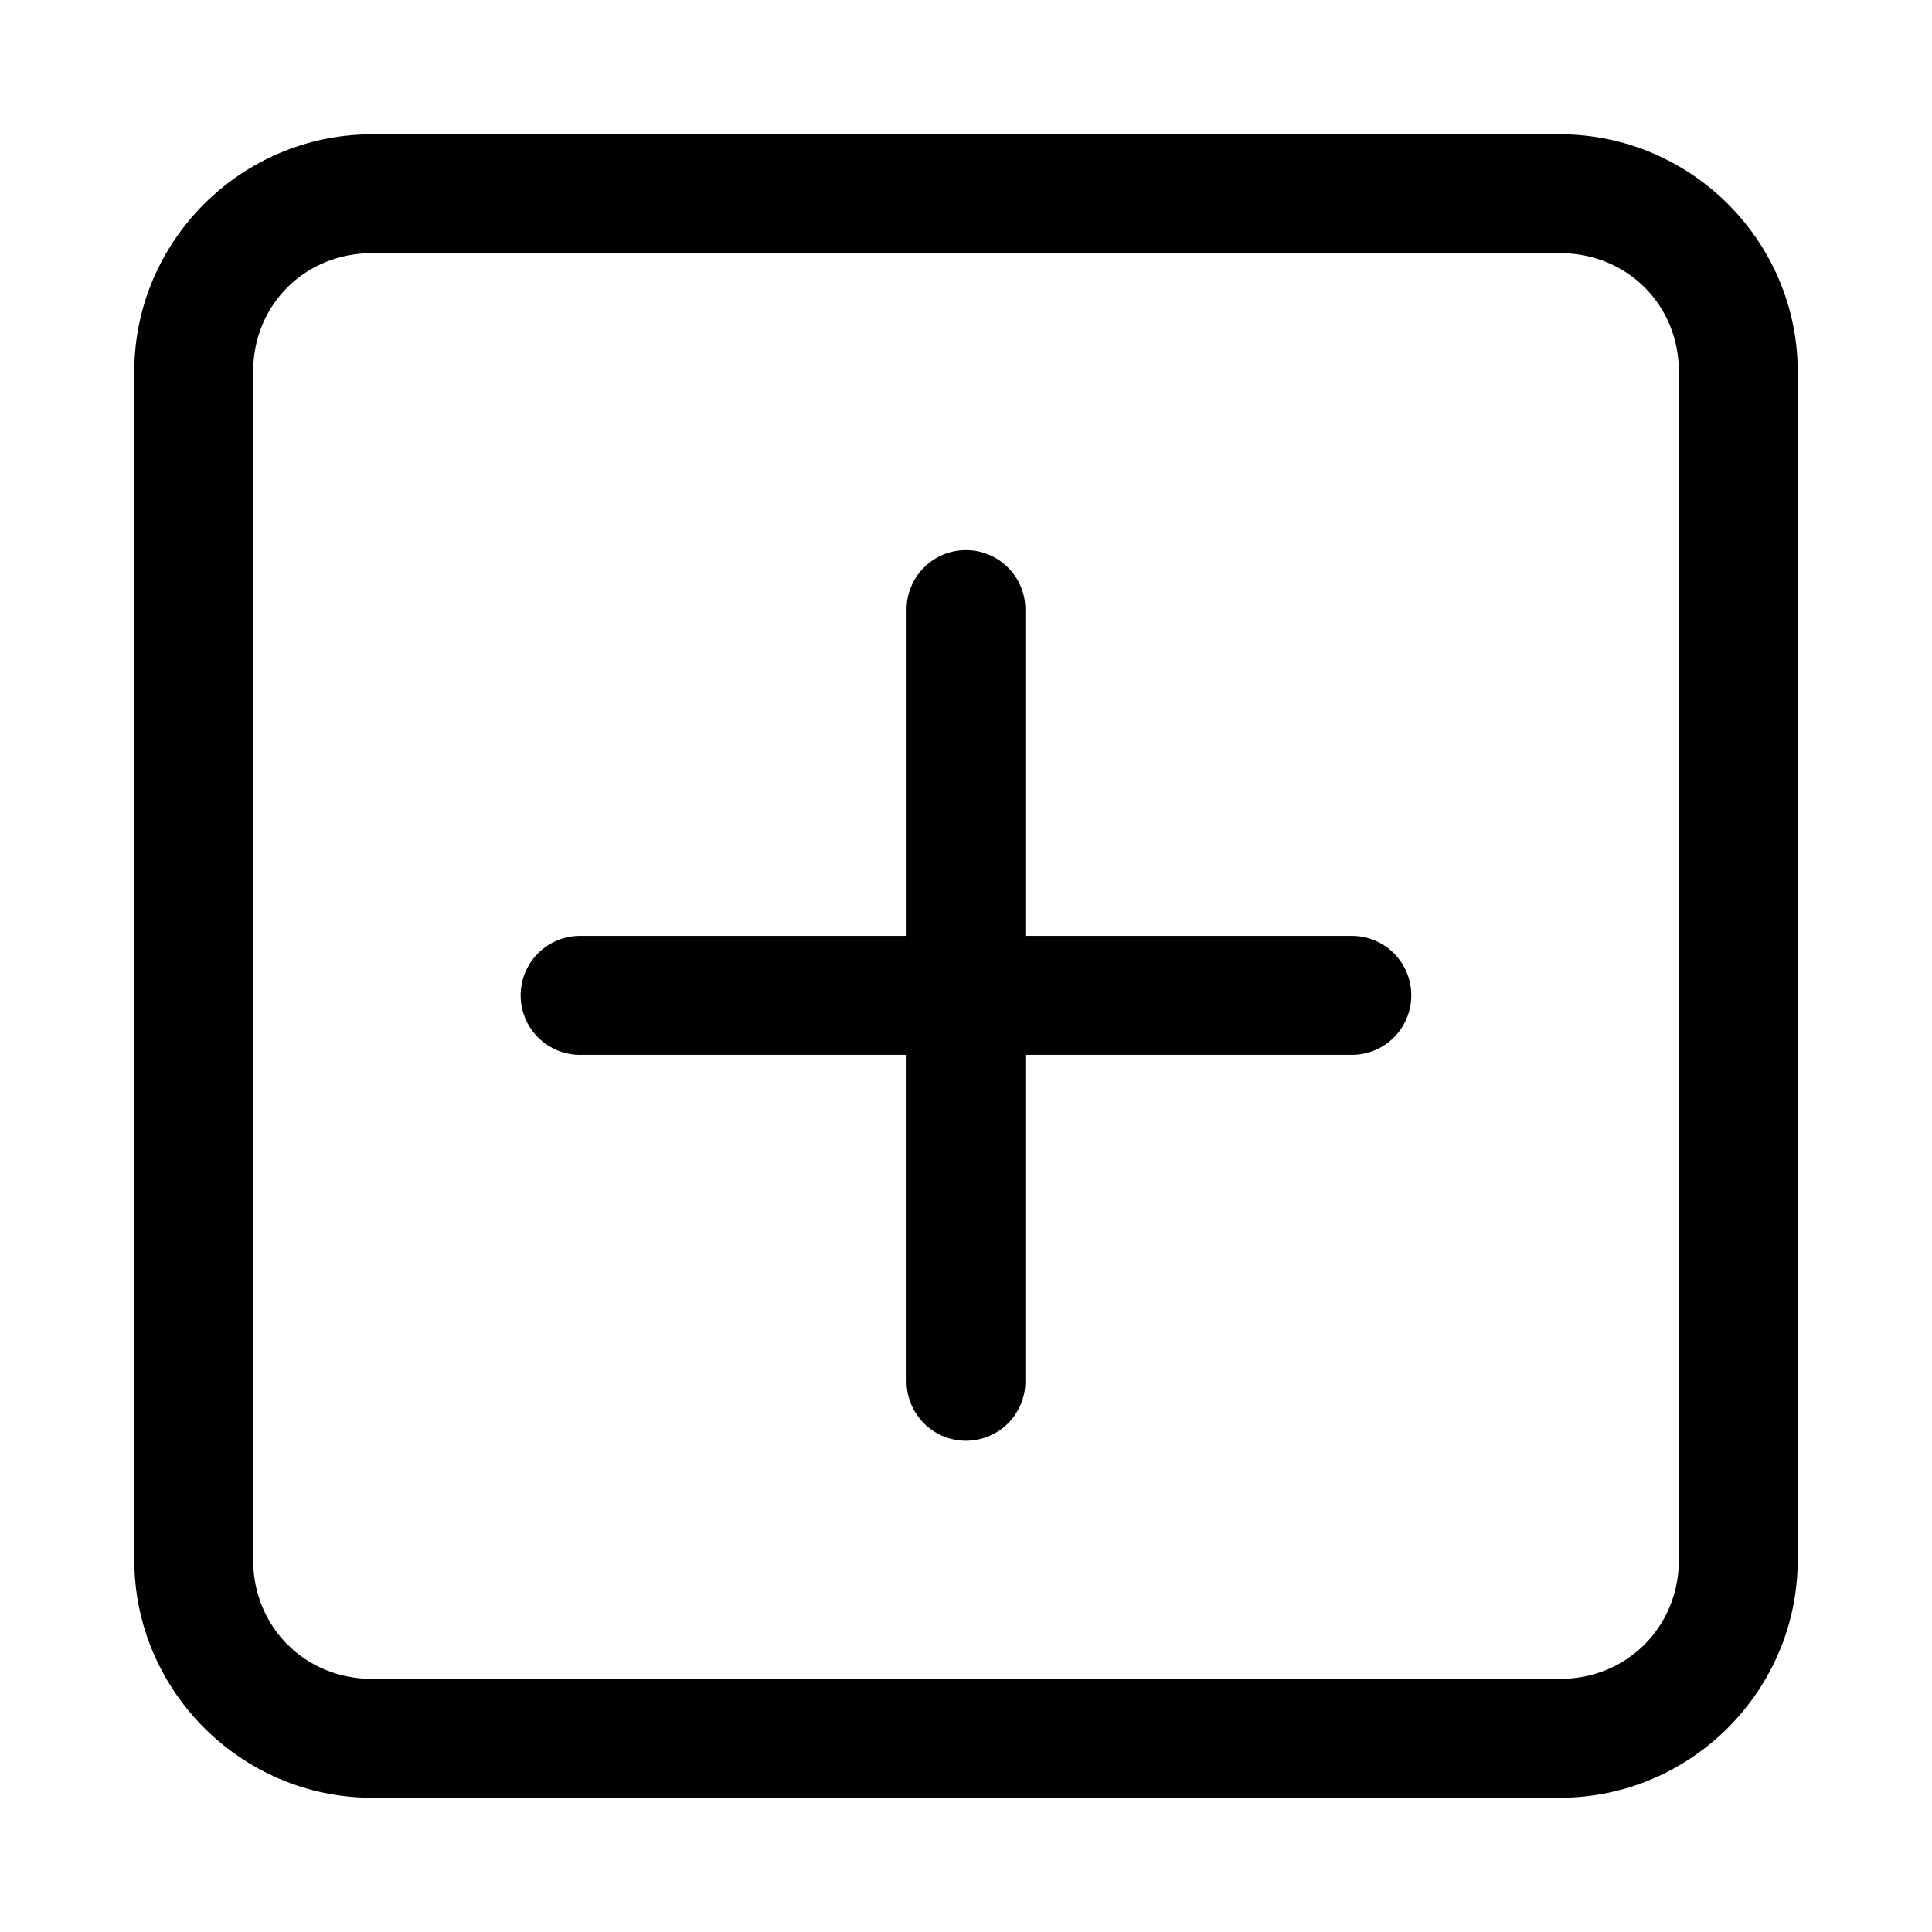
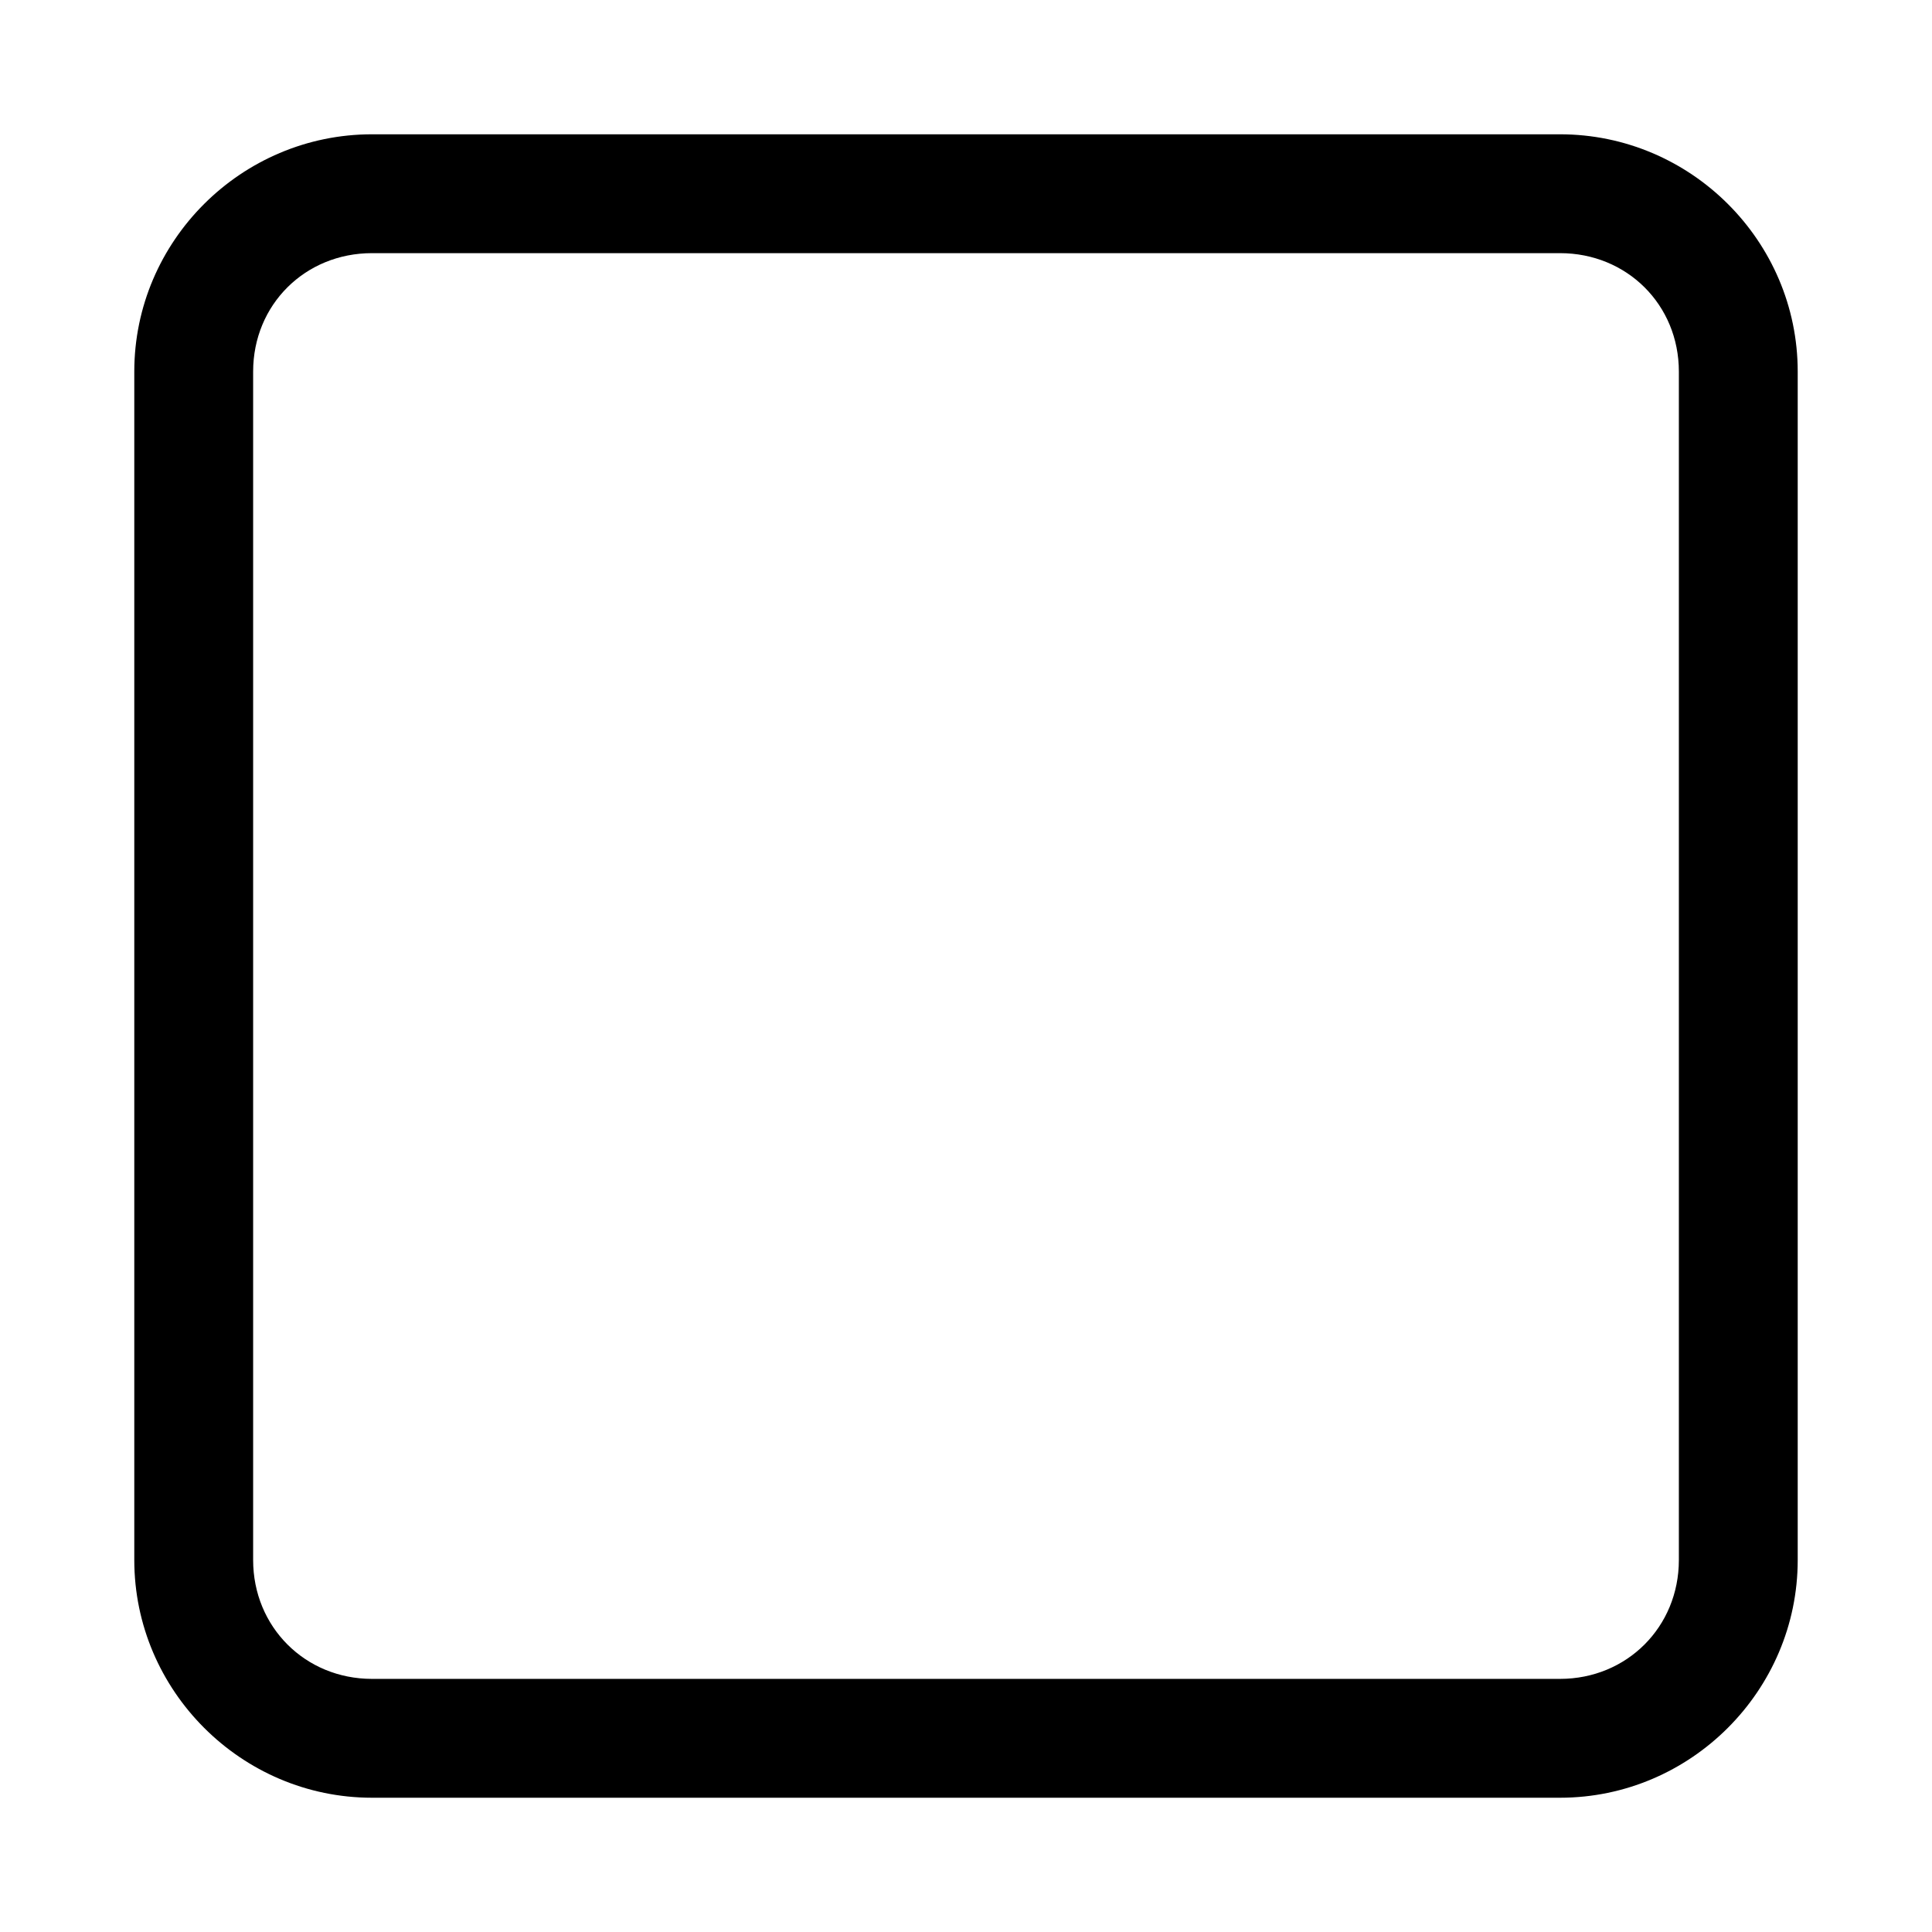
<svg xmlns="http://www.w3.org/2000/svg" fill="#000000" width="800px" height="800px" version="1.1" viewBox="144 144 512 512">
  <g>
    <path d="m242.58 179.59c-34.617 0-62.992 28.258-62.992 62.875v314.96c0 34.617 28.375 62.992 62.992 62.992h314.84c34.617 0 62.992-28.375 62.992-62.992v-314.96c0-34.617-28.375-62.875-62.992-62.875zm0 31.496h314.84c17.715 0 31.496 13.664 31.496 31.379v314.96c0 17.715-13.777 31.496-31.496 31.496h-314.84c-17.715 0-31.496-13.777-31.496-31.496v-314.96c0-17.715 13.777-31.379 31.496-31.379z" />
-     <path d="m399.93 289.78c-4.176 0.016-8.176 1.691-11.113 4.656-2.941 2.965-4.586 6.973-4.57 11.148v86.438h-86.469v0.004c-4.203-0.02-8.238 1.648-11.207 4.621-2.965 2.973-4.625 7.012-4.598 11.215 0.016 4.176 1.691 8.172 4.652 11.113 2.965 2.941 6.977 4.586 11.152 4.57h86.469v86.562-0.004c0.008 4.16 1.664 8.148 4.602 11.094 2.938 2.941 6.922 4.606 11.082 4.621 4.18 0.016 8.195-1.633 11.16-4.578 2.965-2.949 4.637-6.953 4.644-11.137v-86.562h86.469v0.004c4.176 0.016 8.188-1.629 11.152-4.57s4.637-6.938 4.652-11.113c0.027-4.203-1.629-8.242-4.598-11.215-2.969-2.973-7.004-4.641-11.207-4.621h-86.469v-86.441c0.016-4.195-1.645-8.227-4.609-11.191-2.969-2.969-7-4.629-11.195-4.613z" />
  </g>
</svg>